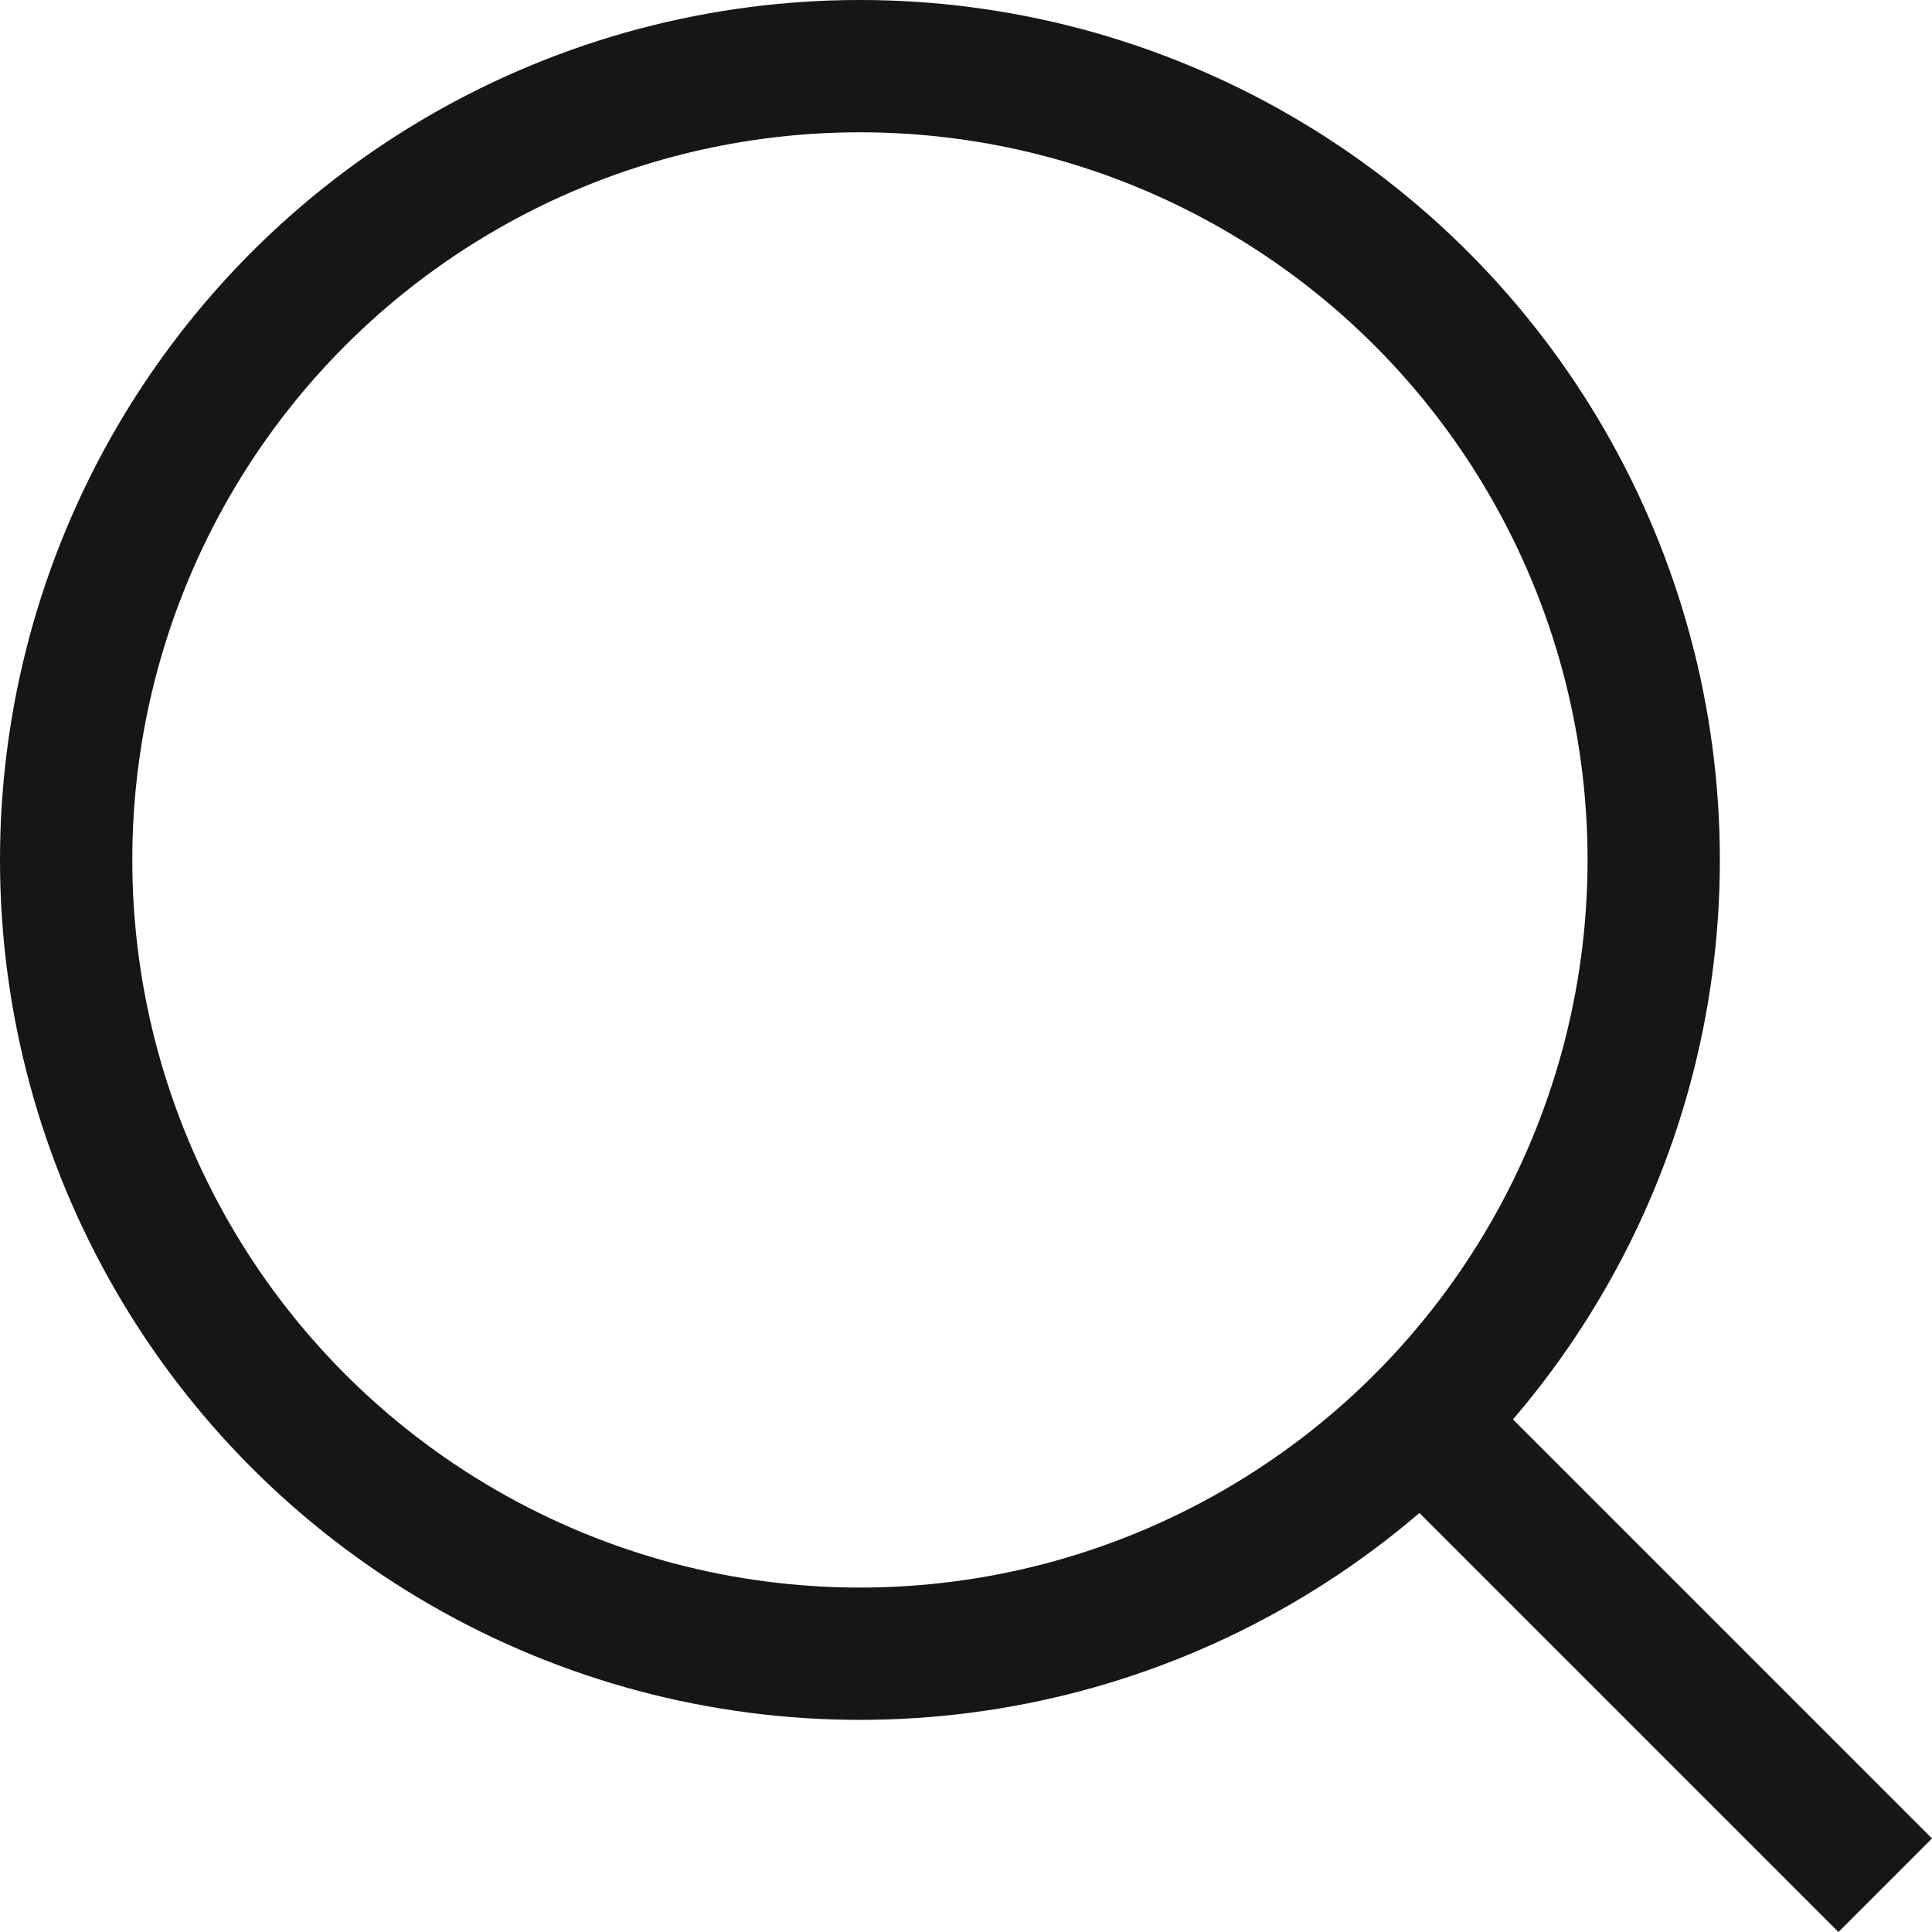
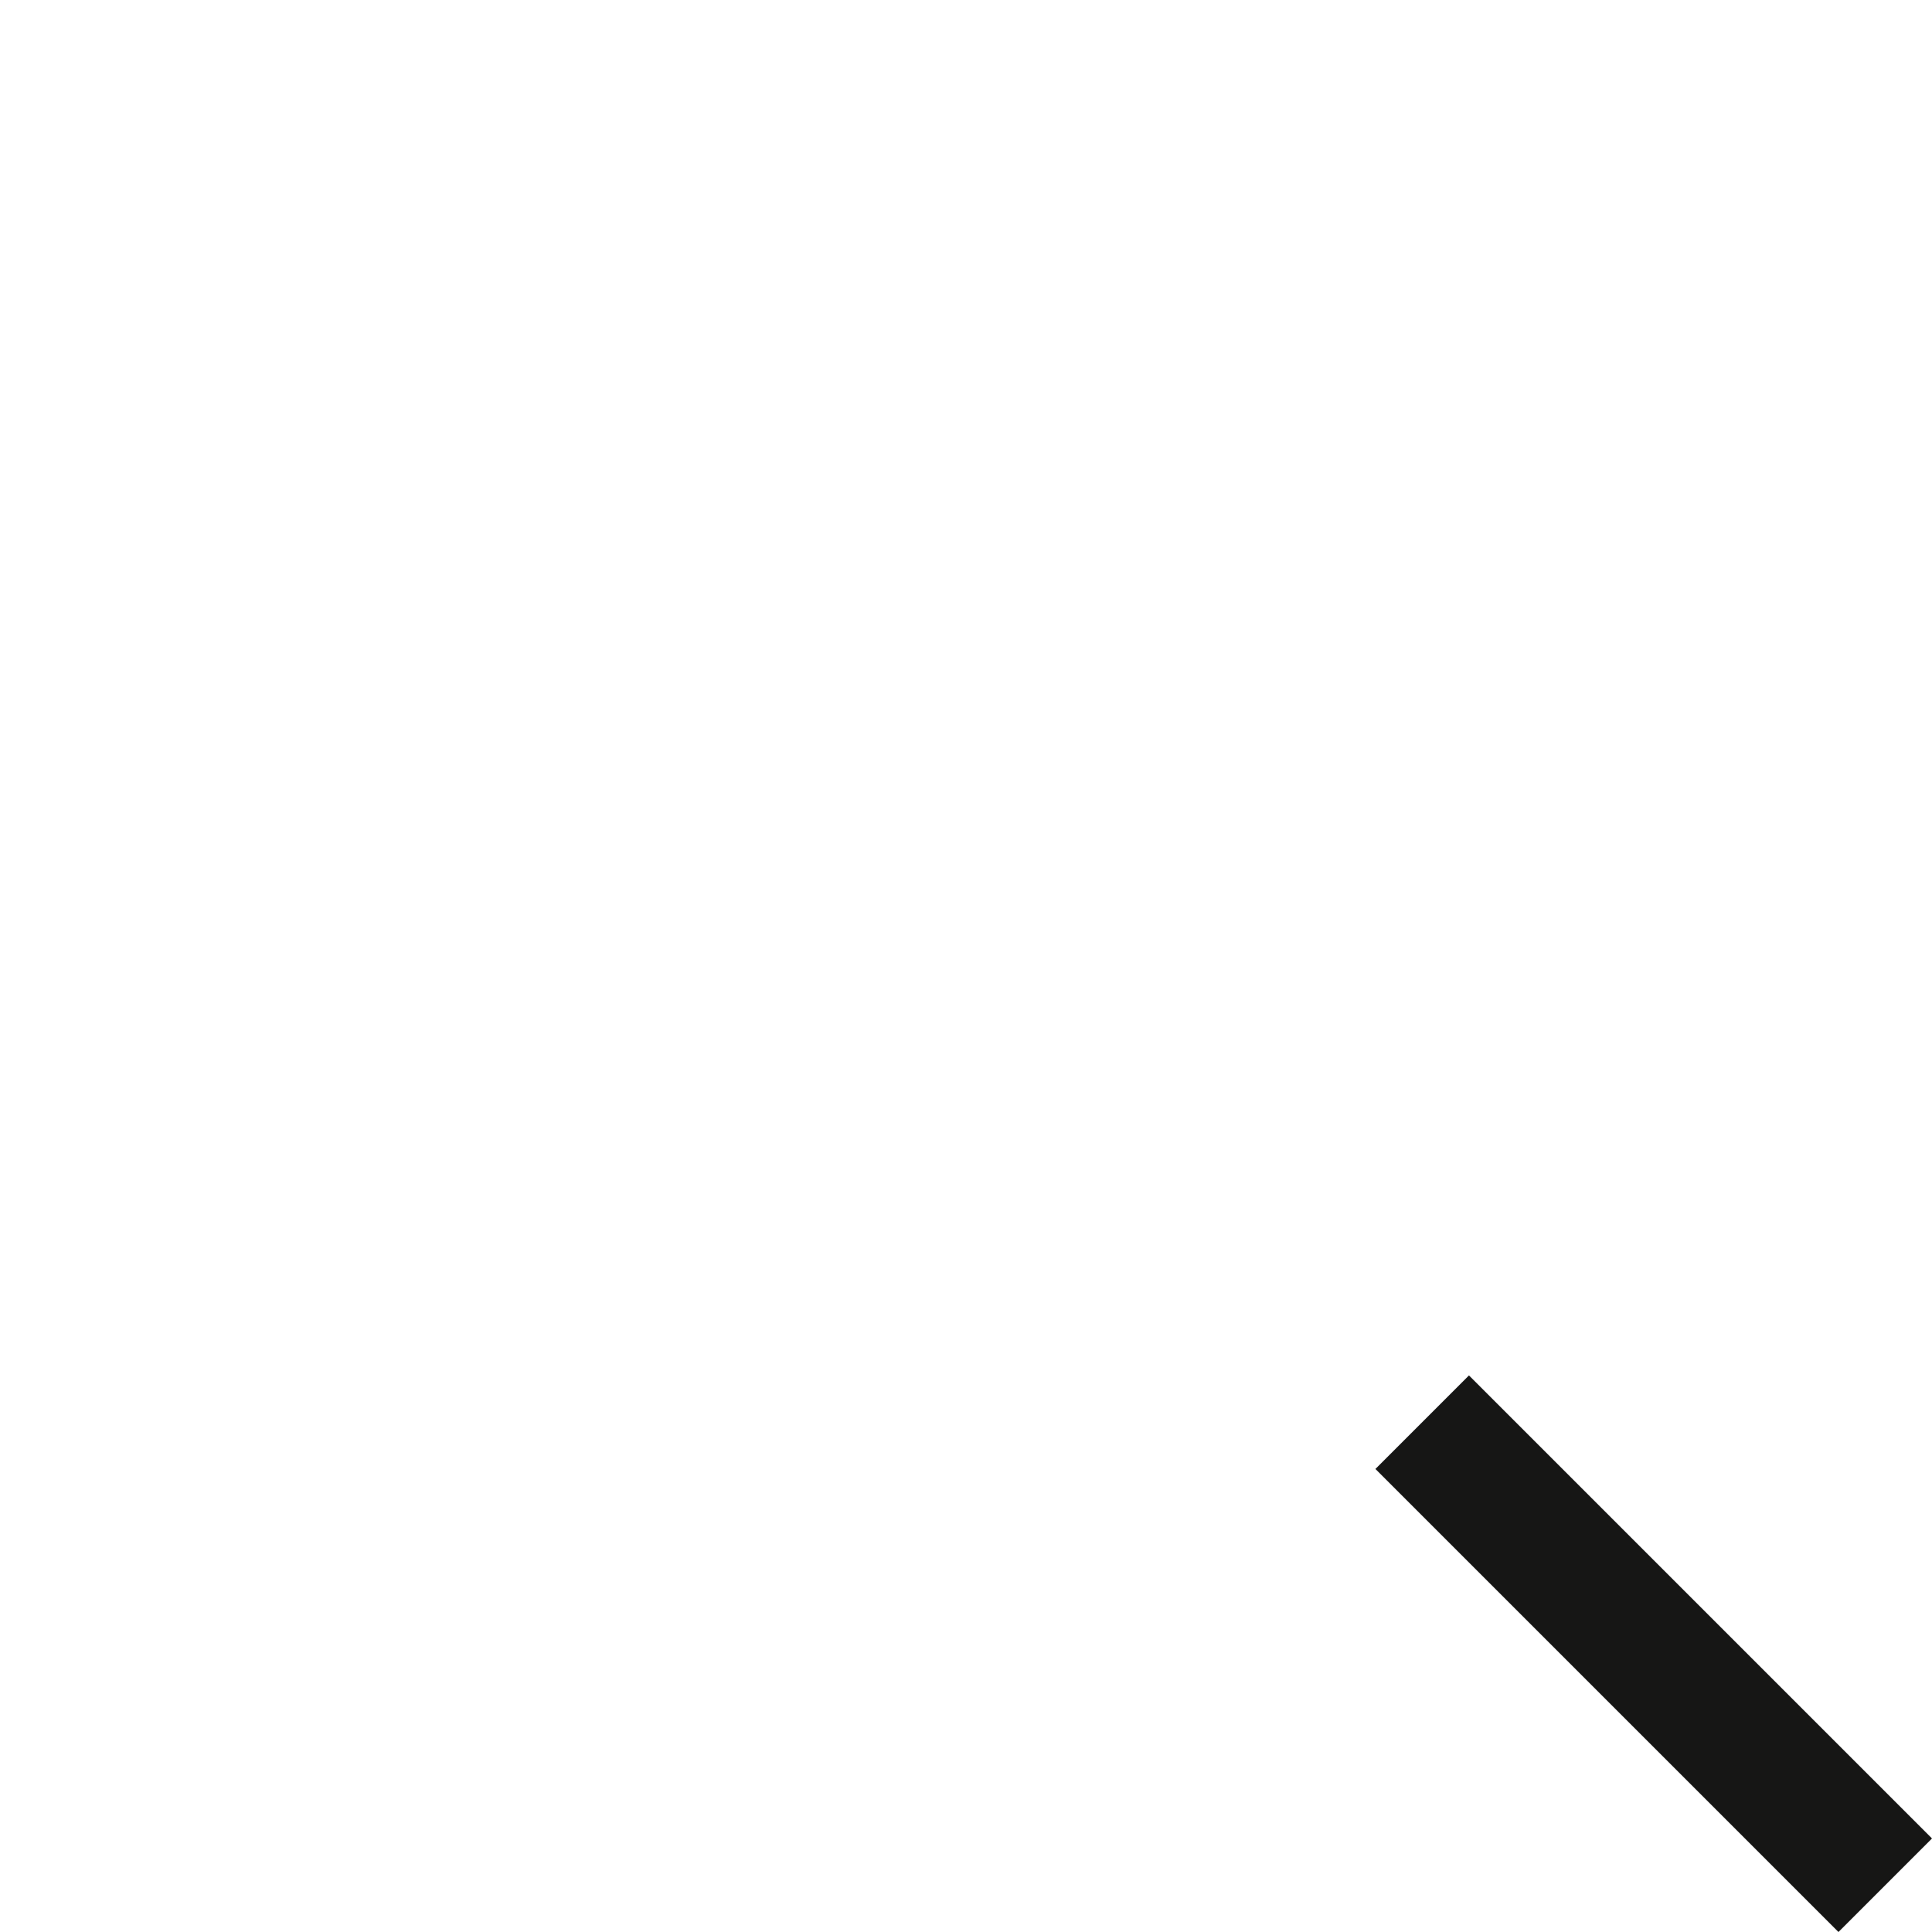
<svg xmlns="http://www.w3.org/2000/svg" width="29.207" height="29.207" viewBox="0 0 29.207 29.207">
  <g id="Group_192" data-name="Group 192" transform="translate(-1862 -52)">
    <g id="Group_10" data-name="Group 10" transform="translate(7)">
      <g id="Ellipse_2" data-name="Ellipse 2" transform="translate(1855 52)" fill="none" stroke="#161615" stroke-width="2">
        <circle cx="13" cy="13" r="13" stroke="none" />
-         <circle cx="13" cy="13" r="12" fill="none" />
      </g>
      <line id="Line_6" data-name="Line 6" x1="7" y1="7" transform="translate(1876.5 73.5)" fill="none" stroke="#161615" stroke-width="2" />
    </g>
  </g>
</svg>